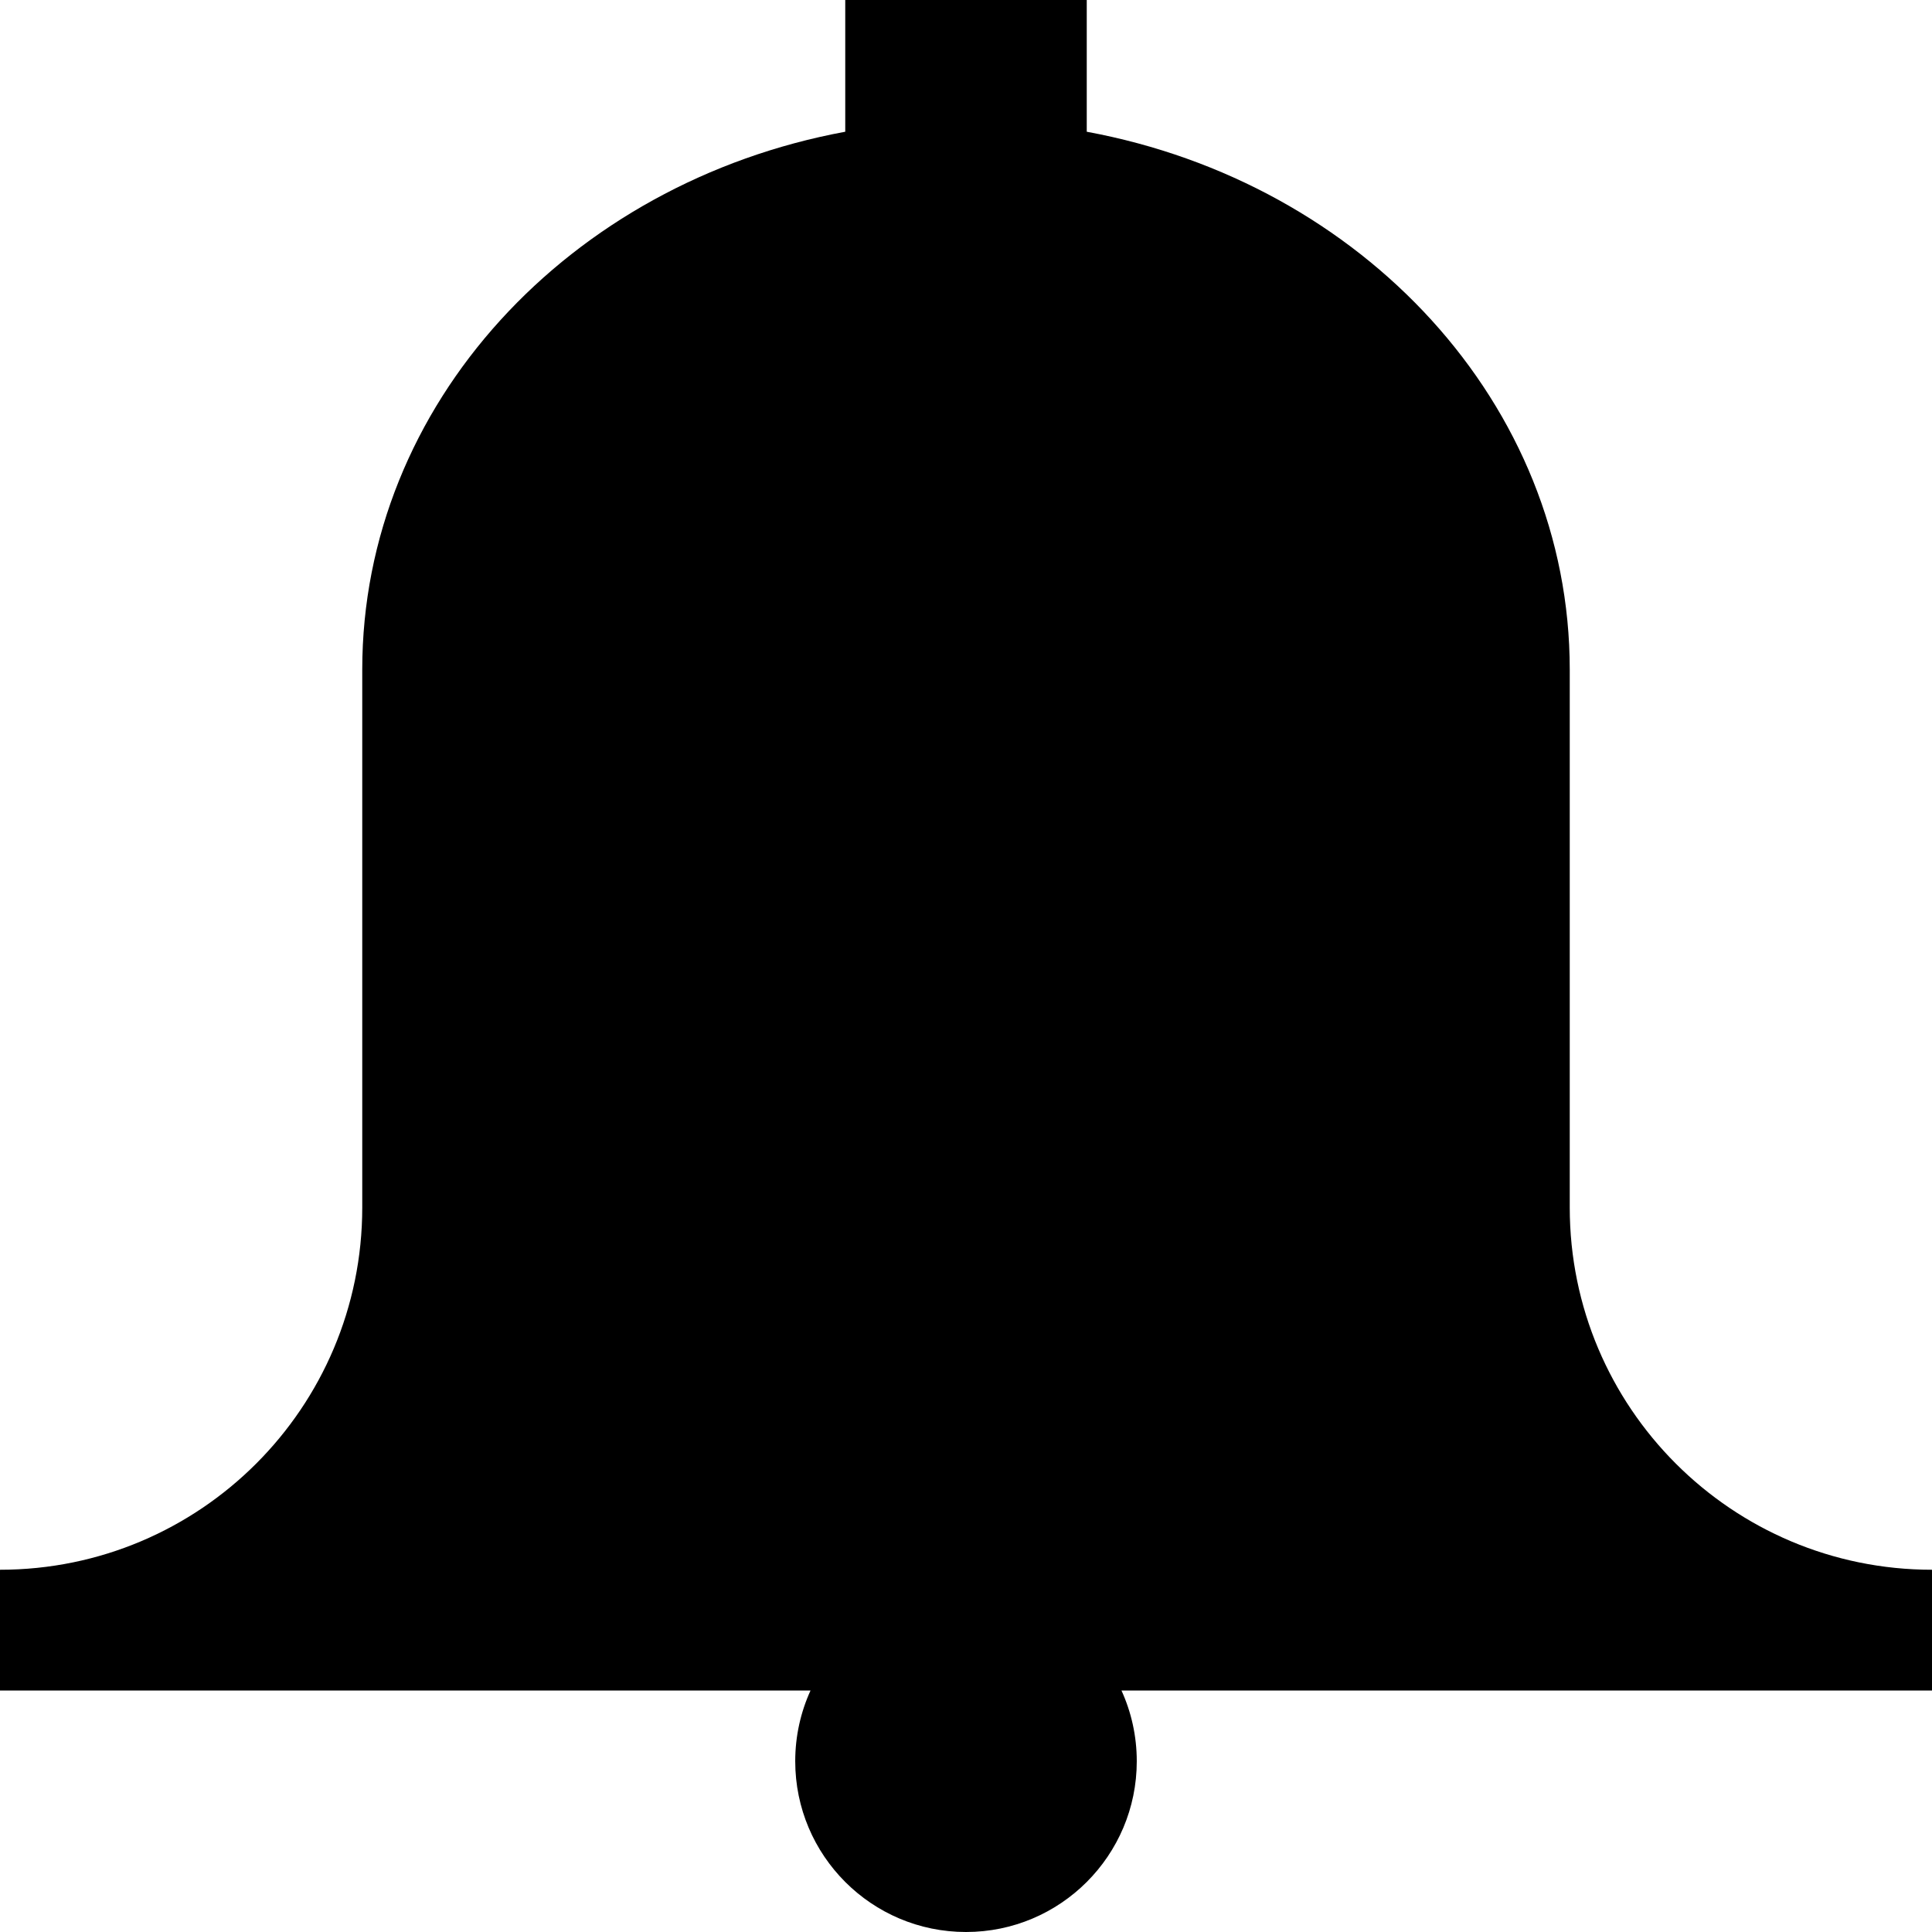
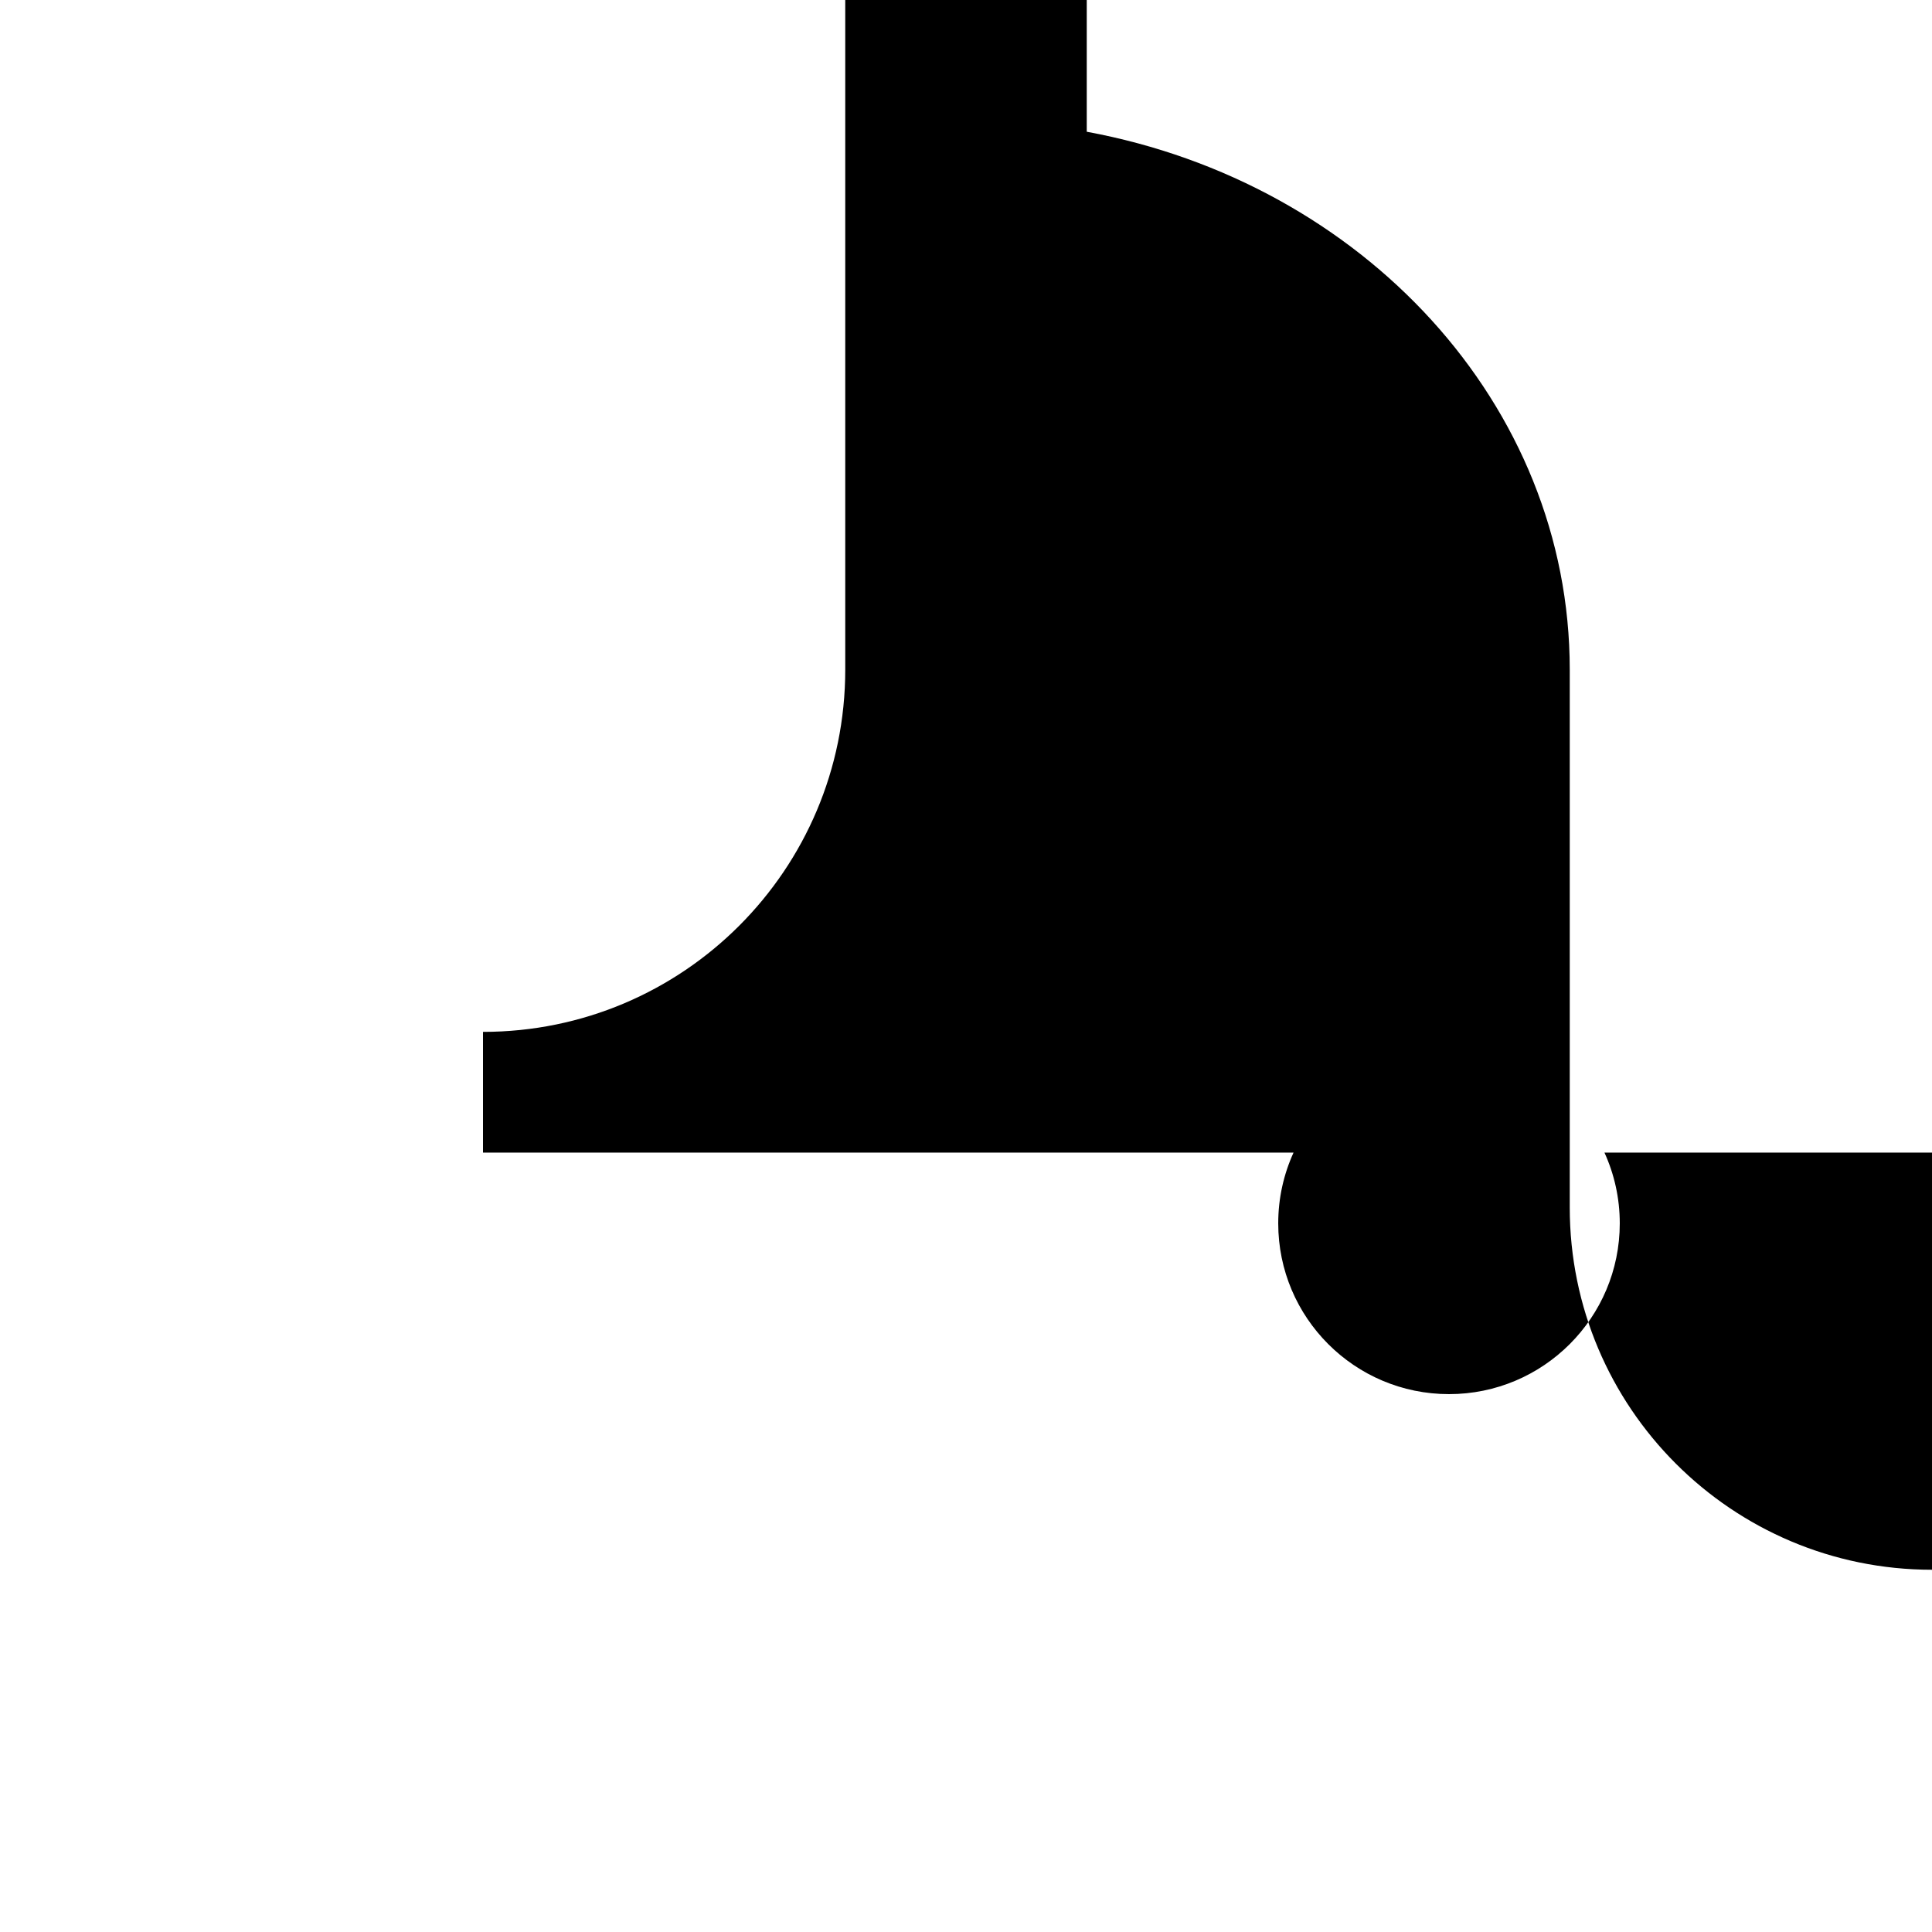
<svg xmlns="http://www.w3.org/2000/svg" viewBox="0 0 512 512">
-   <path d="M512 416c-53.021 0-96-42.98-96-96v-142.545c0-70.369-54.971-129.064-128-142.542v-34.913h-64v34.912c-73.032 13.479-128 72.173-128 142.542v142.546c0 53.02-42.981 96-96 96v32h214.799c-2.604 5.712-4.055 12.059-4.055 18.745 0 24.993 20.262 45.255 45.256 45.255 24.992 0 45.255-20.262 45.255-45.255 0-6.688-1.451-13.033-4.056-18.745h214.801v-32z" />
+   <path d="M512 416c-53.021 0-96-42.98-96-96v-142.545c0-70.369-54.971-129.064-128-142.542v-34.913h-64v34.912v142.546c0 53.02-42.981 96-96 96v32h214.799c-2.604 5.712-4.055 12.059-4.055 18.745 0 24.993 20.262 45.255 45.256 45.255 24.992 0 45.255-20.262 45.255-45.255 0-6.688-1.451-13.033-4.056-18.745h214.801v-32z" />
</svg>